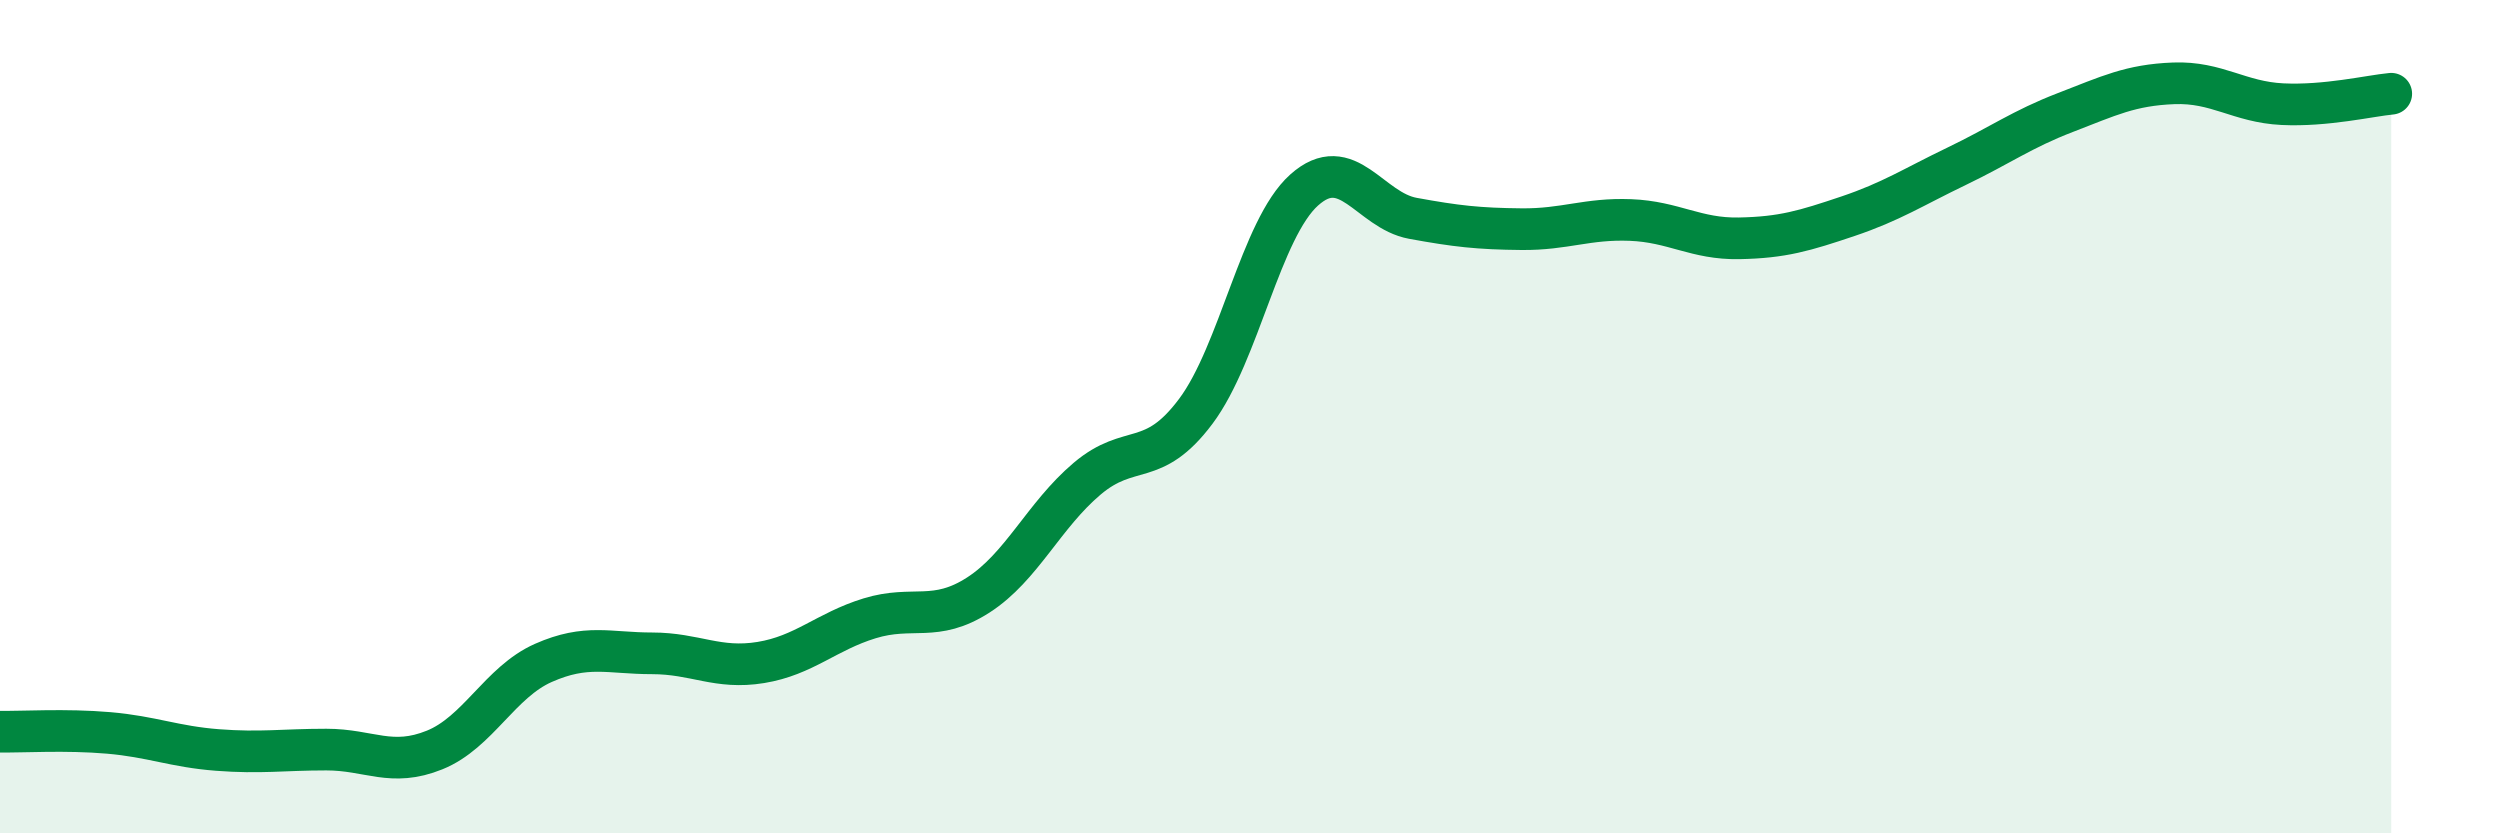
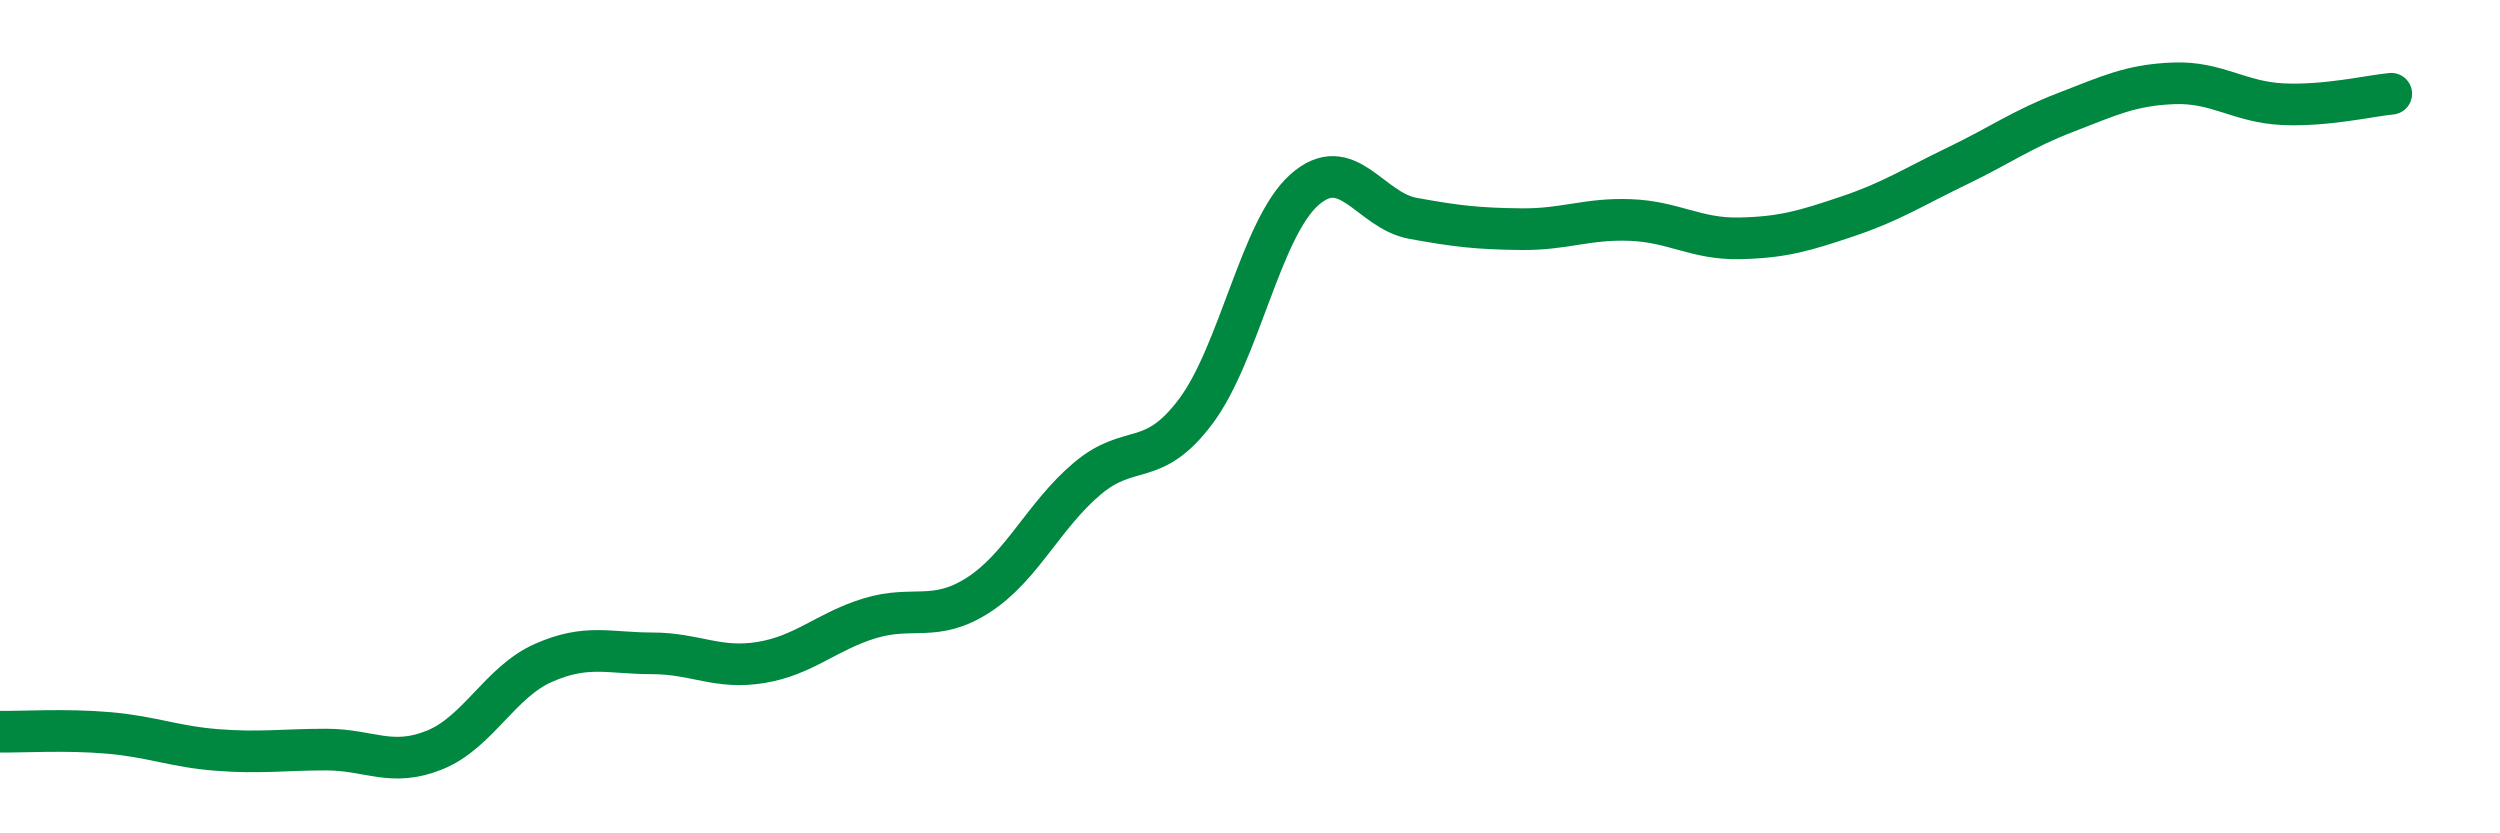
<svg xmlns="http://www.w3.org/2000/svg" width="60" height="20" viewBox="0 0 60 20">
-   <path d="M 0,17.56 C 0.52,17.57 1.57,17.5 2.61,17.59 C 3.65,17.68 4.18,17.92 5.22,18 C 6.26,18.08 6.79,17.99 7.83,17.99 C 8.87,17.99 9.39,18.42 10.43,18 C 11.47,17.58 12,16.37 13.04,15.91 C 14.08,15.45 14.61,15.68 15.65,15.68 C 16.69,15.68 17.22,16.07 18.26,15.9 C 19.3,15.73 19.83,15.16 20.87,14.84 C 21.91,14.52 22.44,14.95 23.48,14.28 C 24.52,13.61 25.05,12.37 26.09,11.49 C 27.13,10.61 27.66,11.26 28.7,9.87 C 29.74,8.48 30.26,5.49 31.3,4.56 C 32.34,3.63 32.87,5.05 33.91,5.24 C 34.95,5.43 35.48,5.49 36.52,5.5 C 37.56,5.51 38.09,5.24 39.13,5.28 C 40.17,5.32 40.7,5.74 41.74,5.72 C 42.78,5.7 43.31,5.54 44.35,5.19 C 45.39,4.84 45.92,4.49 46.96,3.99 C 48,3.49 48.53,3.1 49.57,2.7 C 50.61,2.3 51.13,2.04 52.17,2 C 53.21,1.96 53.74,2.45 54.78,2.5 C 55.82,2.55 56.87,2.3 57.39,2.25L57.39 20L0 20Z" fill="#008740" opacity="0.1" stroke-linecap="round" stroke-linejoin="round" />
  <path d="M 0,17.56 C 0.52,17.57 1.57,17.5 2.61,17.59 C 3.65,17.68 4.18,17.92 5.22,18 C 6.26,18.08 6.79,17.99 7.83,17.99 C 8.87,17.99 9.39,18.42 10.43,18 C 11.47,17.58 12,16.37 13.04,15.91 C 14.08,15.45 14.61,15.68 15.65,15.68 C 16.69,15.68 17.22,16.07 18.26,15.9 C 19.3,15.73 19.83,15.16 20.87,14.84 C 21.91,14.52 22.44,14.95 23.48,14.28 C 24.52,13.61 25.05,12.37 26.09,11.49 C 27.13,10.61 27.66,11.26 28.7,9.87 C 29.74,8.48 30.26,5.49 31.3,4.56 C 32.34,3.63 32.87,5.05 33.91,5.24 C 34.95,5.43 35.48,5.49 36.52,5.5 C 37.56,5.51 38.09,5.24 39.13,5.28 C 40.17,5.32 40.7,5.74 41.74,5.72 C 42.78,5.7 43.31,5.54 44.35,5.19 C 45.39,4.84 45.92,4.49 46.96,3.99 C 48,3.49 48.53,3.1 49.57,2.7 C 50.61,2.3 51.13,2.04 52.17,2 C 53.21,1.96 53.74,2.45 54.78,2.5 C 55.82,2.55 56.87,2.3 57.39,2.25" stroke="#008740" stroke-width="1" fill="none" stroke-linecap="round" stroke-linejoin="round" />
</svg>